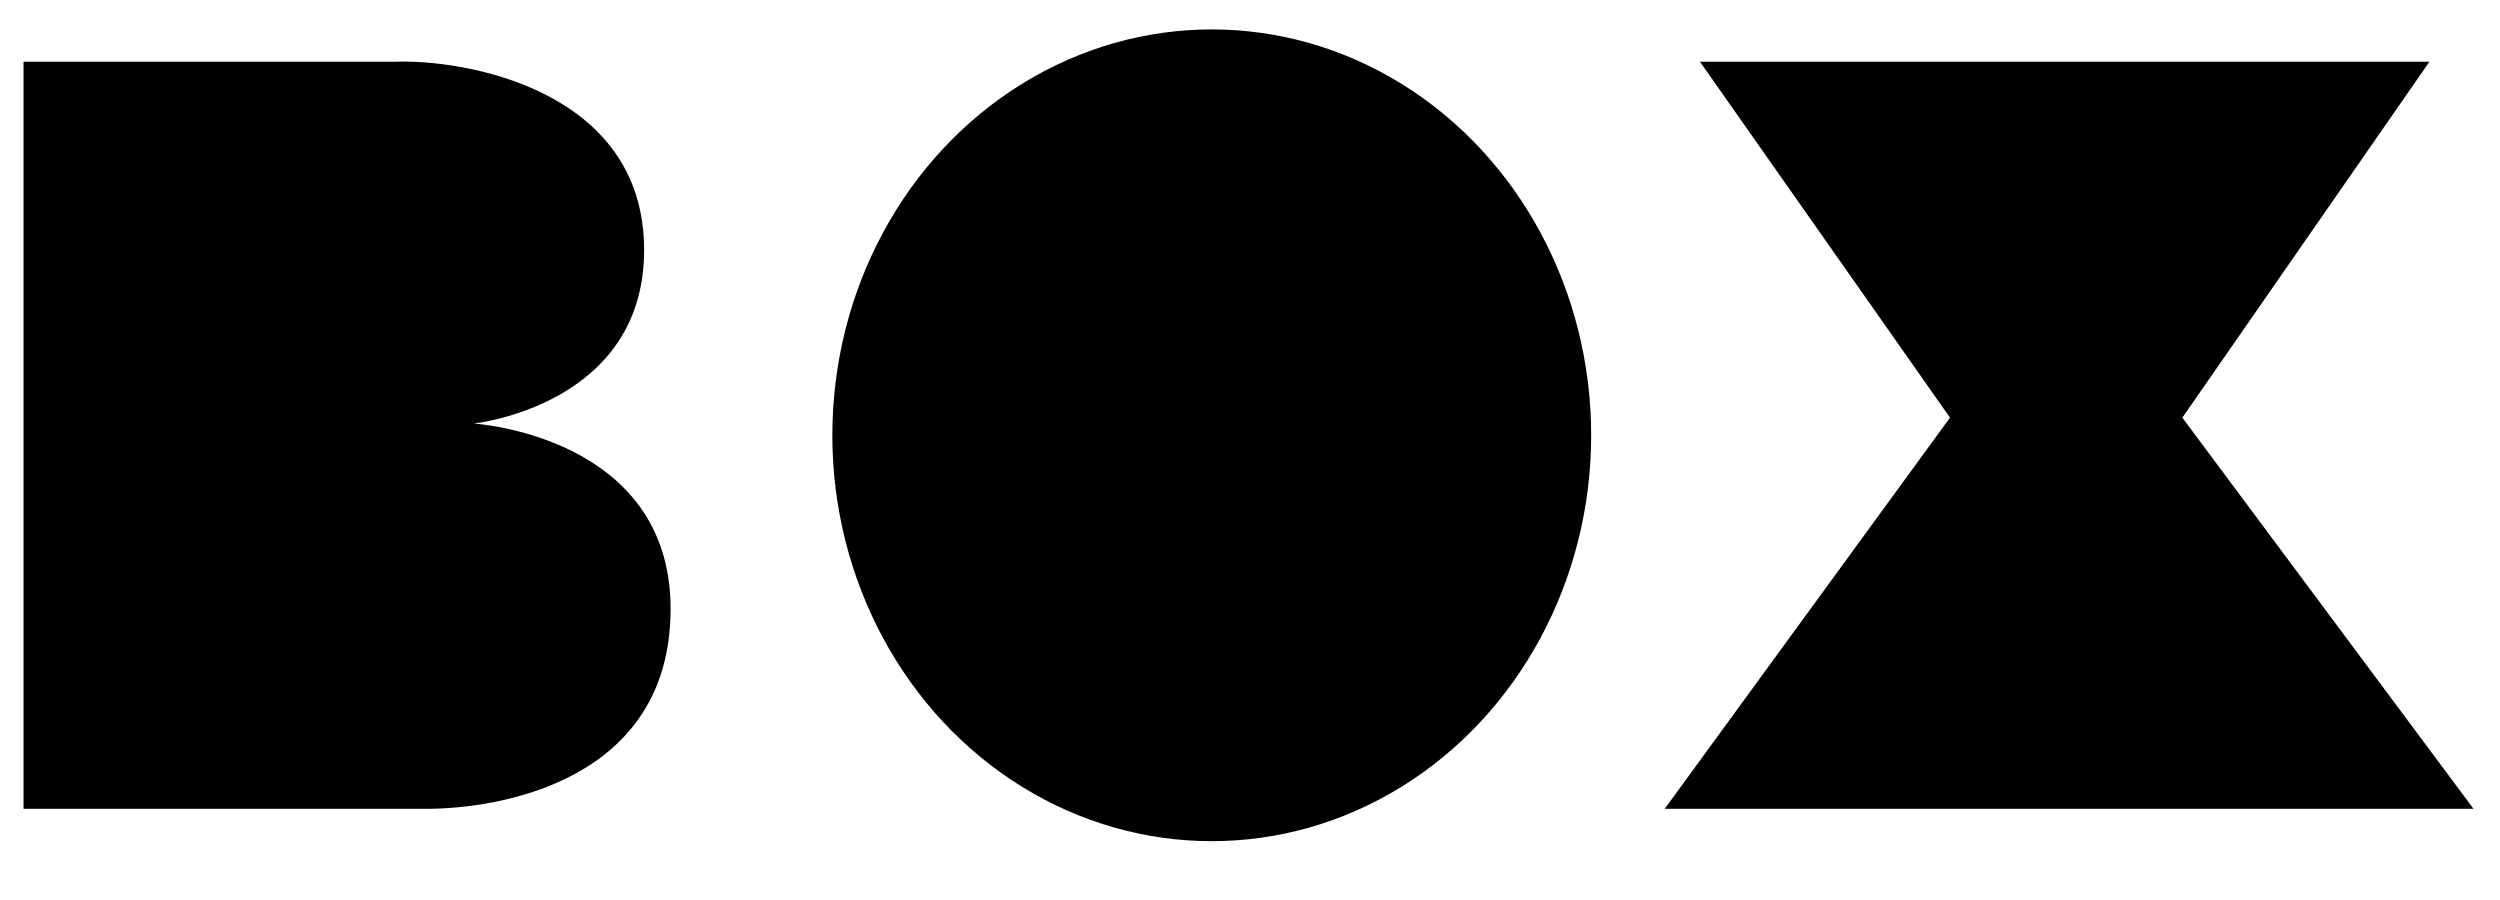
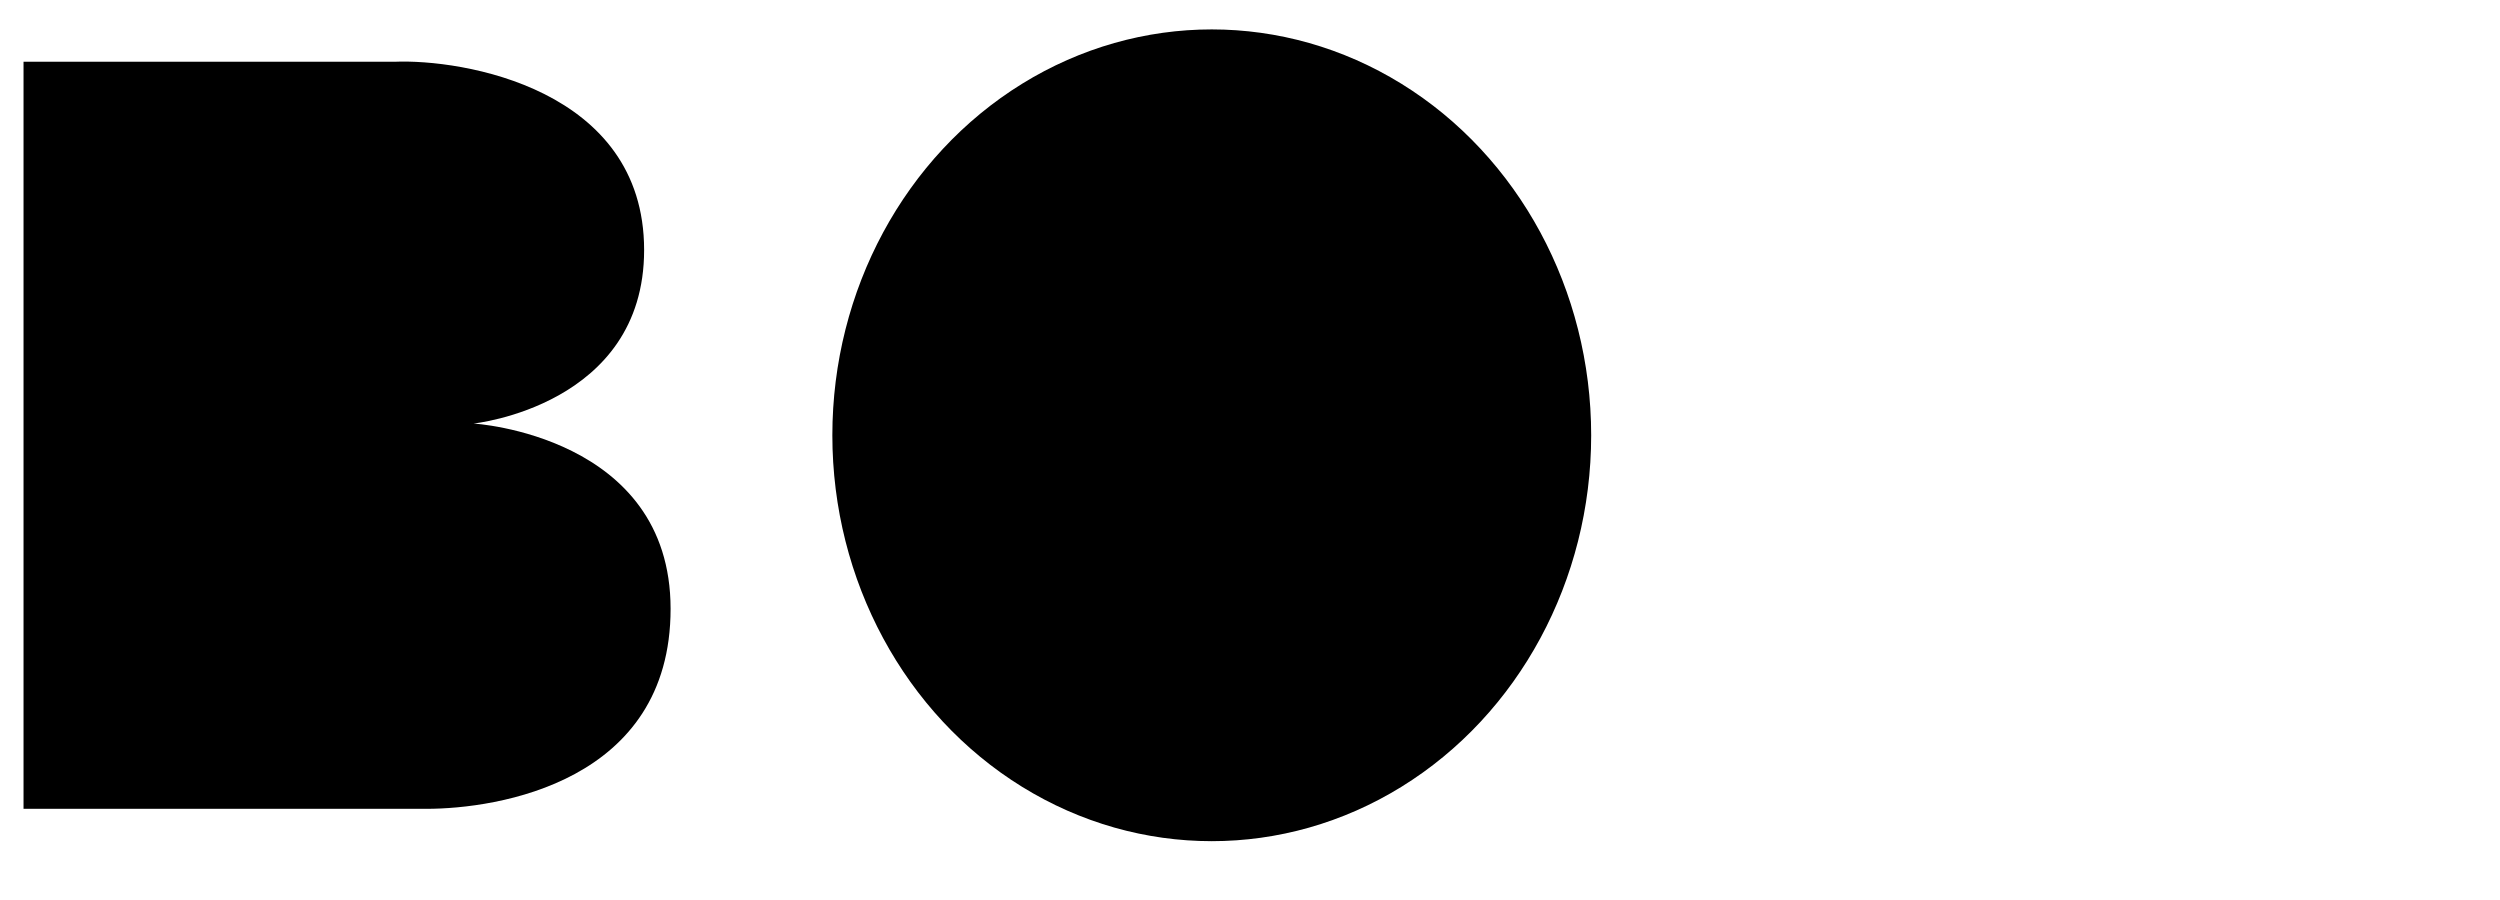
<svg xmlns="http://www.w3.org/2000/svg" version="1.1" id="Layer_1" x="0px" y="0px" viewBox="0 0 85 30.6" style="enable-background:new 0 0 85 30.6;" xml:space="preserve">
  <g>
    <path d="M0.8,2.1v25.4c0,0,10,0,13.7,0c2.4,0,8.3-0.9,8.3-6.8c0-5.9-6.7-6.3-6.7-6.3s5.8-0.6,5.8-5.9c0-5.5-6.2-6.5-8.5-6.4   C9.9,2.1,0.8,2.1,0.8,2.1z" />
    <ellipse cx="41.2" cy="14.8" rx="12.9" ry="13.8" />
-     <polygon points="57.8,2.1 66.3,14.2 56.6,27.5 84.1,27.5 74.2,14.2 82.6,2.1  " />
  </g>
</svg>